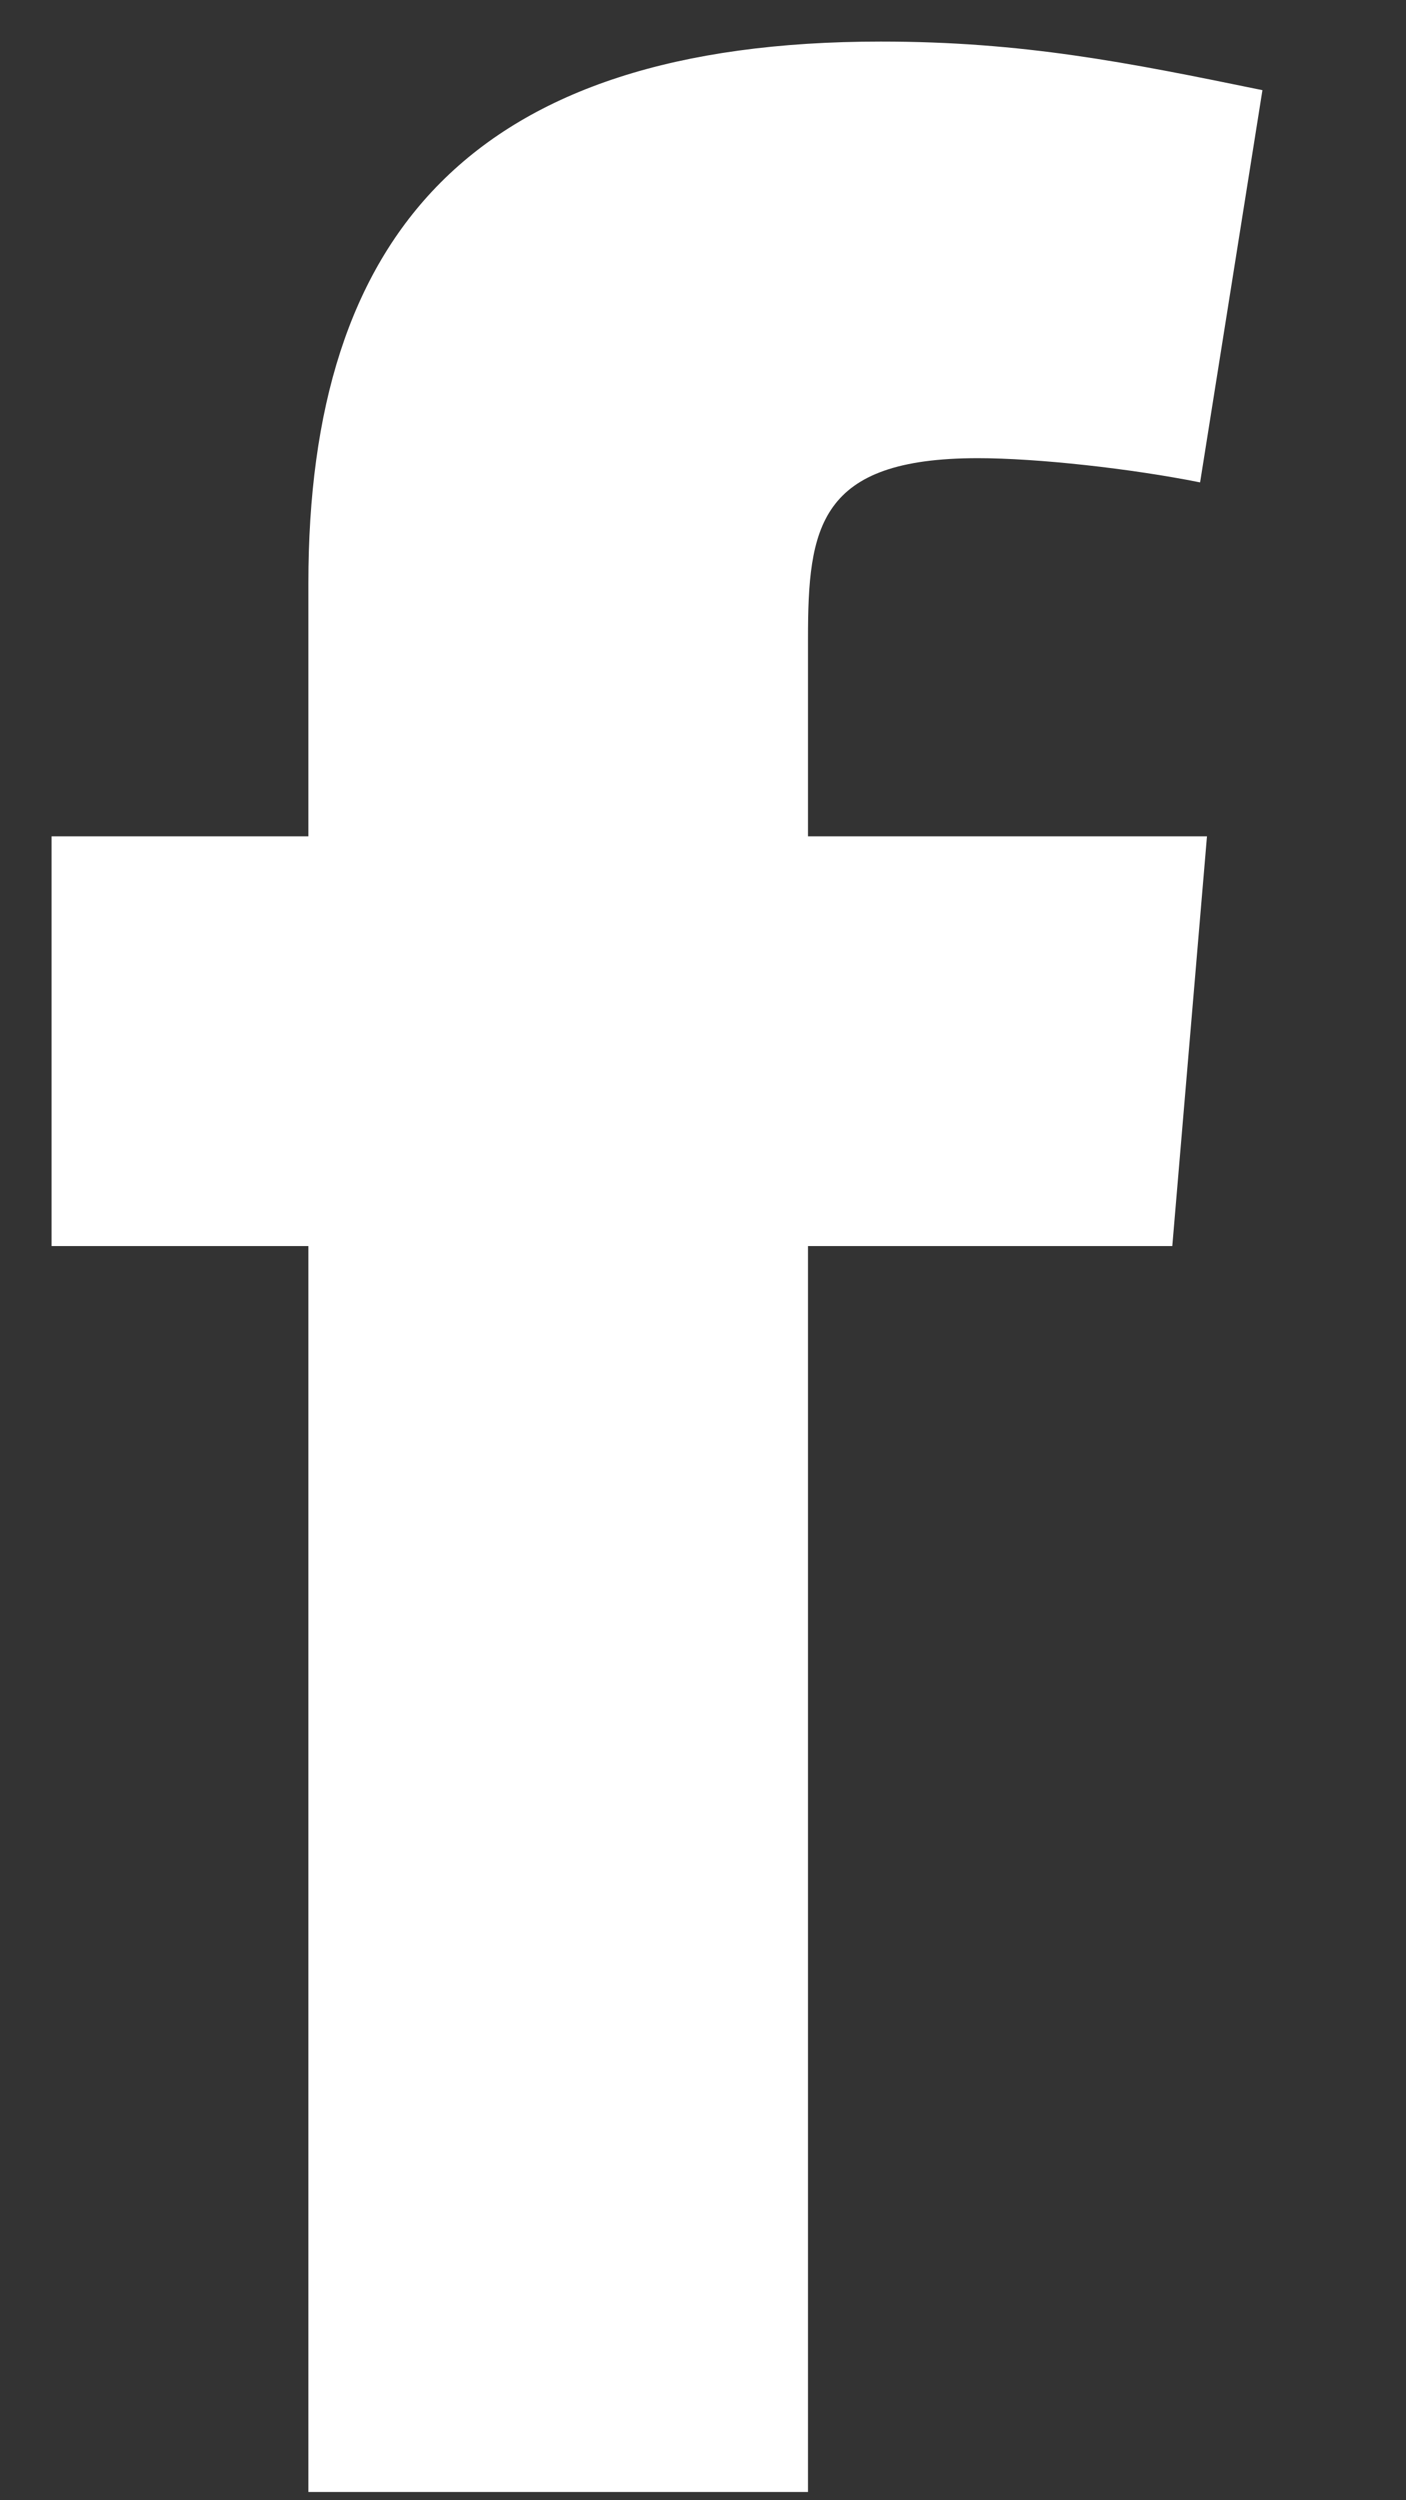
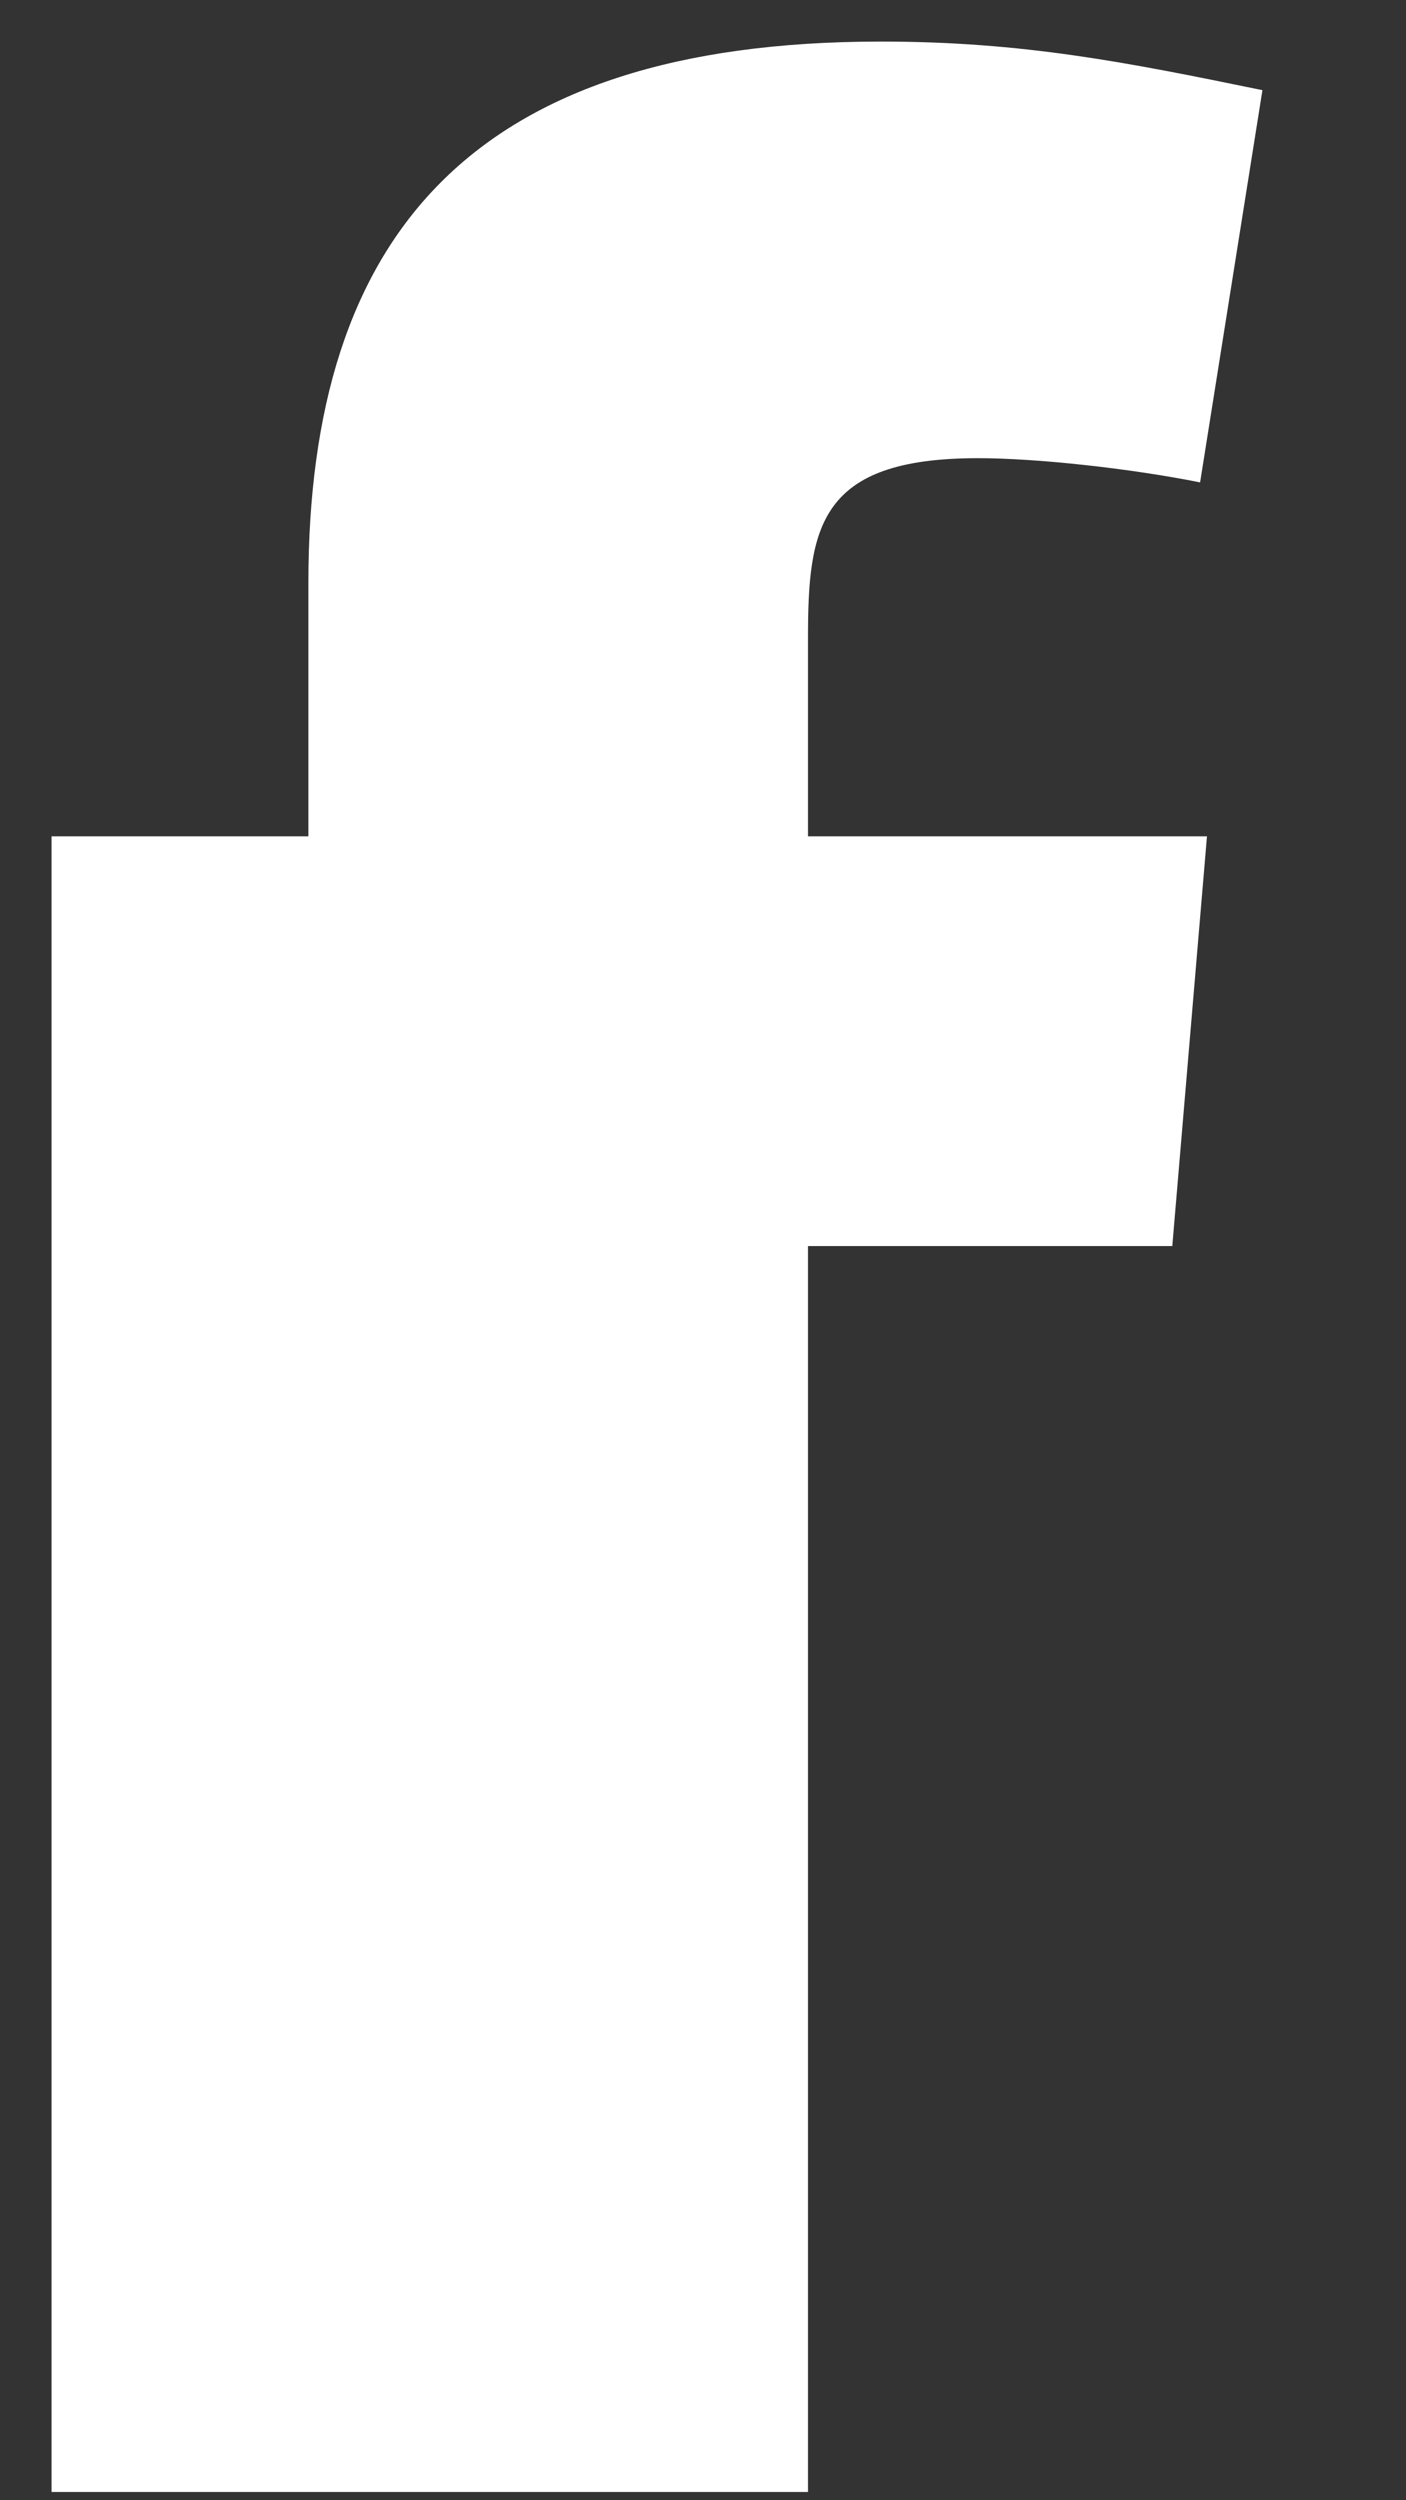
<svg xmlns="http://www.w3.org/2000/svg" width="9" height="16" viewBox="0 0 9 16" fill="none">
  <rect x="0" y="0" width="9" height="16" fill="#333333" stroke="none" />
-   <path fill-rule="evenodd" clip-rule="evenodd" d="M7.682 3.087C7.238 2.998 6.638 2.932 6.26 2.932C5.238 2.932 5.172 3.376 5.172 4.087V5.352H7.726L7.504 7.974H5.172V15.947H1.974V7.974H0.33V5.352H1.974V3.731C1.974 1.51 3.017 0.266 5.638 0.266C6.549 0.266 7.215 0.399 8.081 0.577L7.682 3.087Z" fill="white" />
+   <path fill-rule="evenodd" clip-rule="evenodd" d="M7.682 3.087C7.238 2.998 6.638 2.932 6.26 2.932C5.238 2.932 5.172 3.376 5.172 4.087V5.352H7.726L7.504 7.974H5.172V15.947H1.974H0.33V5.352H1.974V3.731C1.974 1.51 3.017 0.266 5.638 0.266C6.549 0.266 7.215 0.399 8.081 0.577L7.682 3.087Z" fill="white" />
</svg>